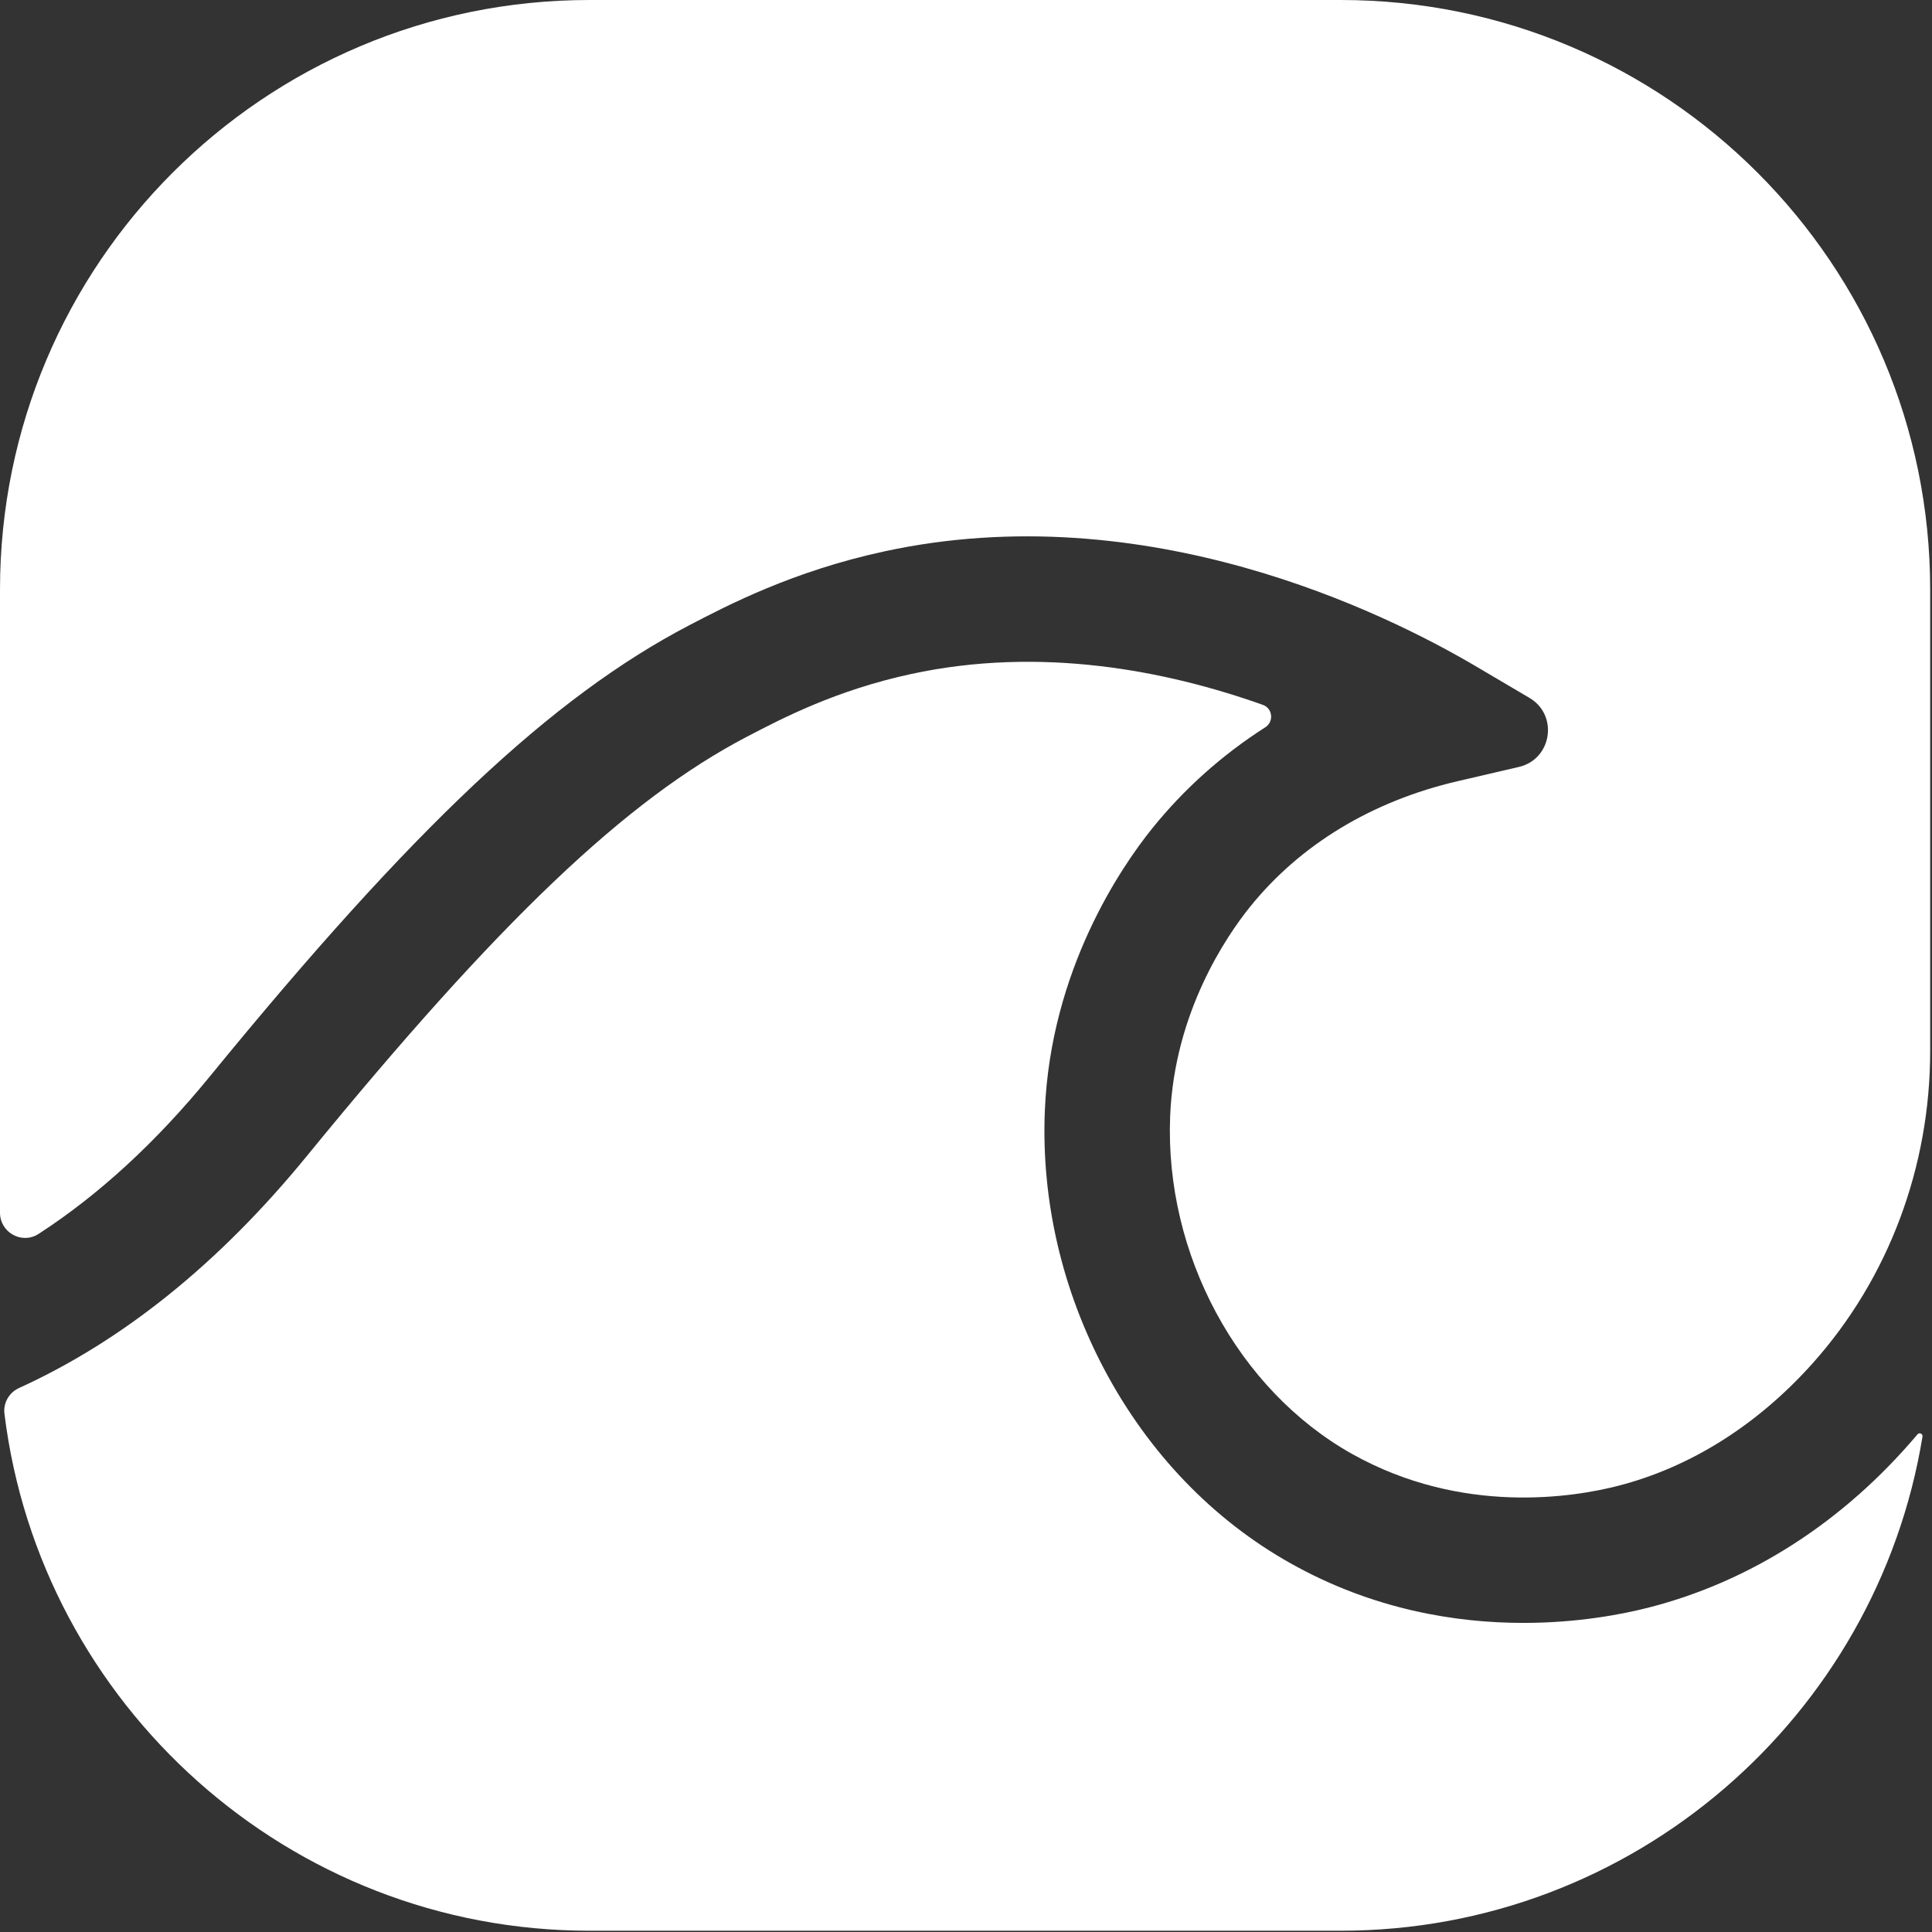
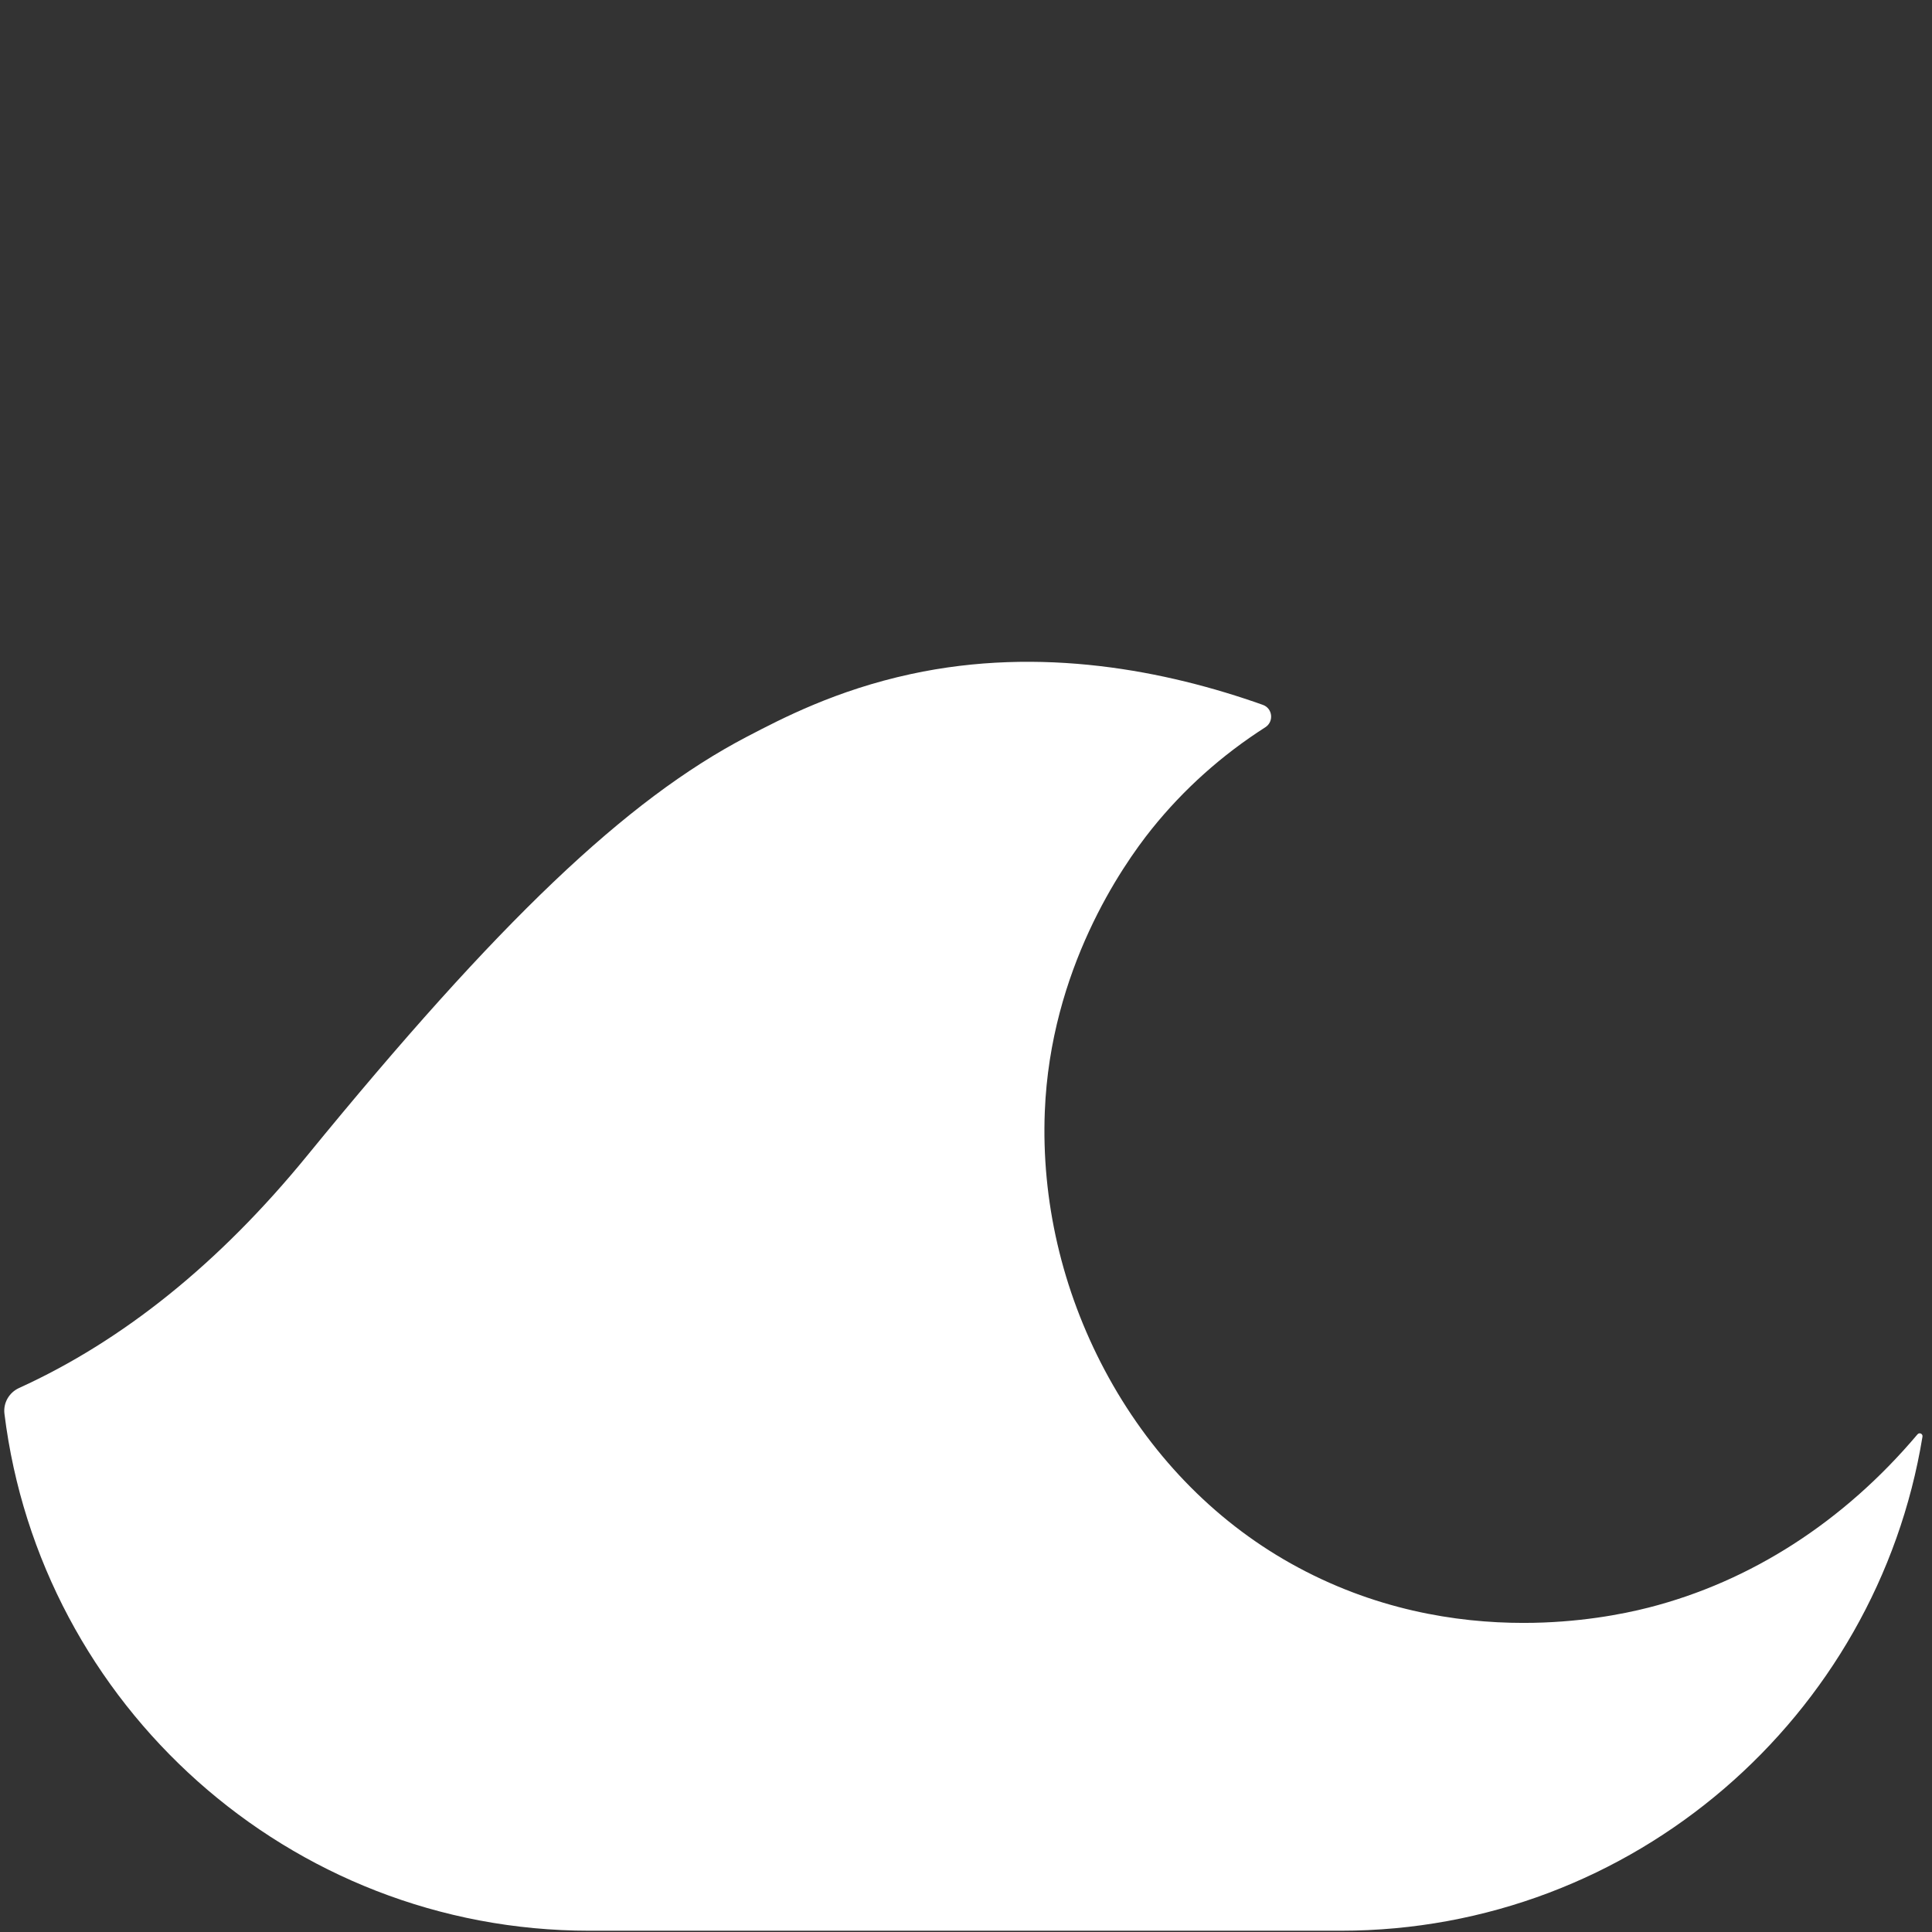
<svg xmlns="http://www.w3.org/2000/svg" width="143" height="143" viewBox="0 0 143 143" fill="none">
  <rect x="0" y="0" width="143" height="143" fill="#333333" stroke="none" />
  <path d="M141.928 106.164C142.065 106.001 142.329 106.123 142.296 106.333C138.911 127.044 120.893 142.906 99.241 142.906H43.626C21.388 142.906 2.983 126.174 0.329 104.64C0.23 103.837 0.676 103.068 1.413 102.734C9.115 99.227 16.242 93.487 22.723 85.551C36.915 68.18 46.351 59.191 55.296 54.523C57.915 53.157 61.871 51.094 67.418 49.892C77.056 47.805 86.332 49.634 93.473 52.172C94.201 52.431 94.303 53.415 93.653 53.831C90.447 55.881 87.618 58.408 85.249 61.358C83.008 64.153 77.751 71.782 77.333 82.27C77.073 88.844 78.603 95.459 81.761 101.403C85.021 107.54 89.781 112.49 95.528 115.714C101.649 119.149 107.777 120.122 112.76 120.122C116.807 120.122 120.098 119.479 122.01 118.991C129.59 117.06 136.475 112.626 141.922 106.17L141.928 106.164Z" fill="white" />
-   <path d="M142.865 43.636V77.8C142.865 86.321 139.819 94.603 134.131 100.946C130.128 105.41 125.181 108.596 119.719 109.988C116.532 110.802 108.239 112.195 100.069 107.612C91.613 102.866 86.203 92.828 86.61 82.632C86.916 74.903 90.824 69.24 92.489 67.164C96.206 62.529 101.535 59.298 107.897 57.819L112.422 56.766C114.87 56.196 115.37 52.929 113.203 51.654L109.203 49.296C102.501 45.348 84.82 36.617 65.454 40.812C58.685 42.277 53.877 44.787 51.004 46.286C40.86 51.58 30.583 61.25 15.535 79.67C11.549 84.548 7.316 88.438 2.857 91.329C1.626 92.128 0 91.231 0 89.764V43.636C0 19.536 19.532 0 43.626 0H99.239C123.334 0 142.865 19.536 142.865 43.636Z" fill="white" />
</svg>